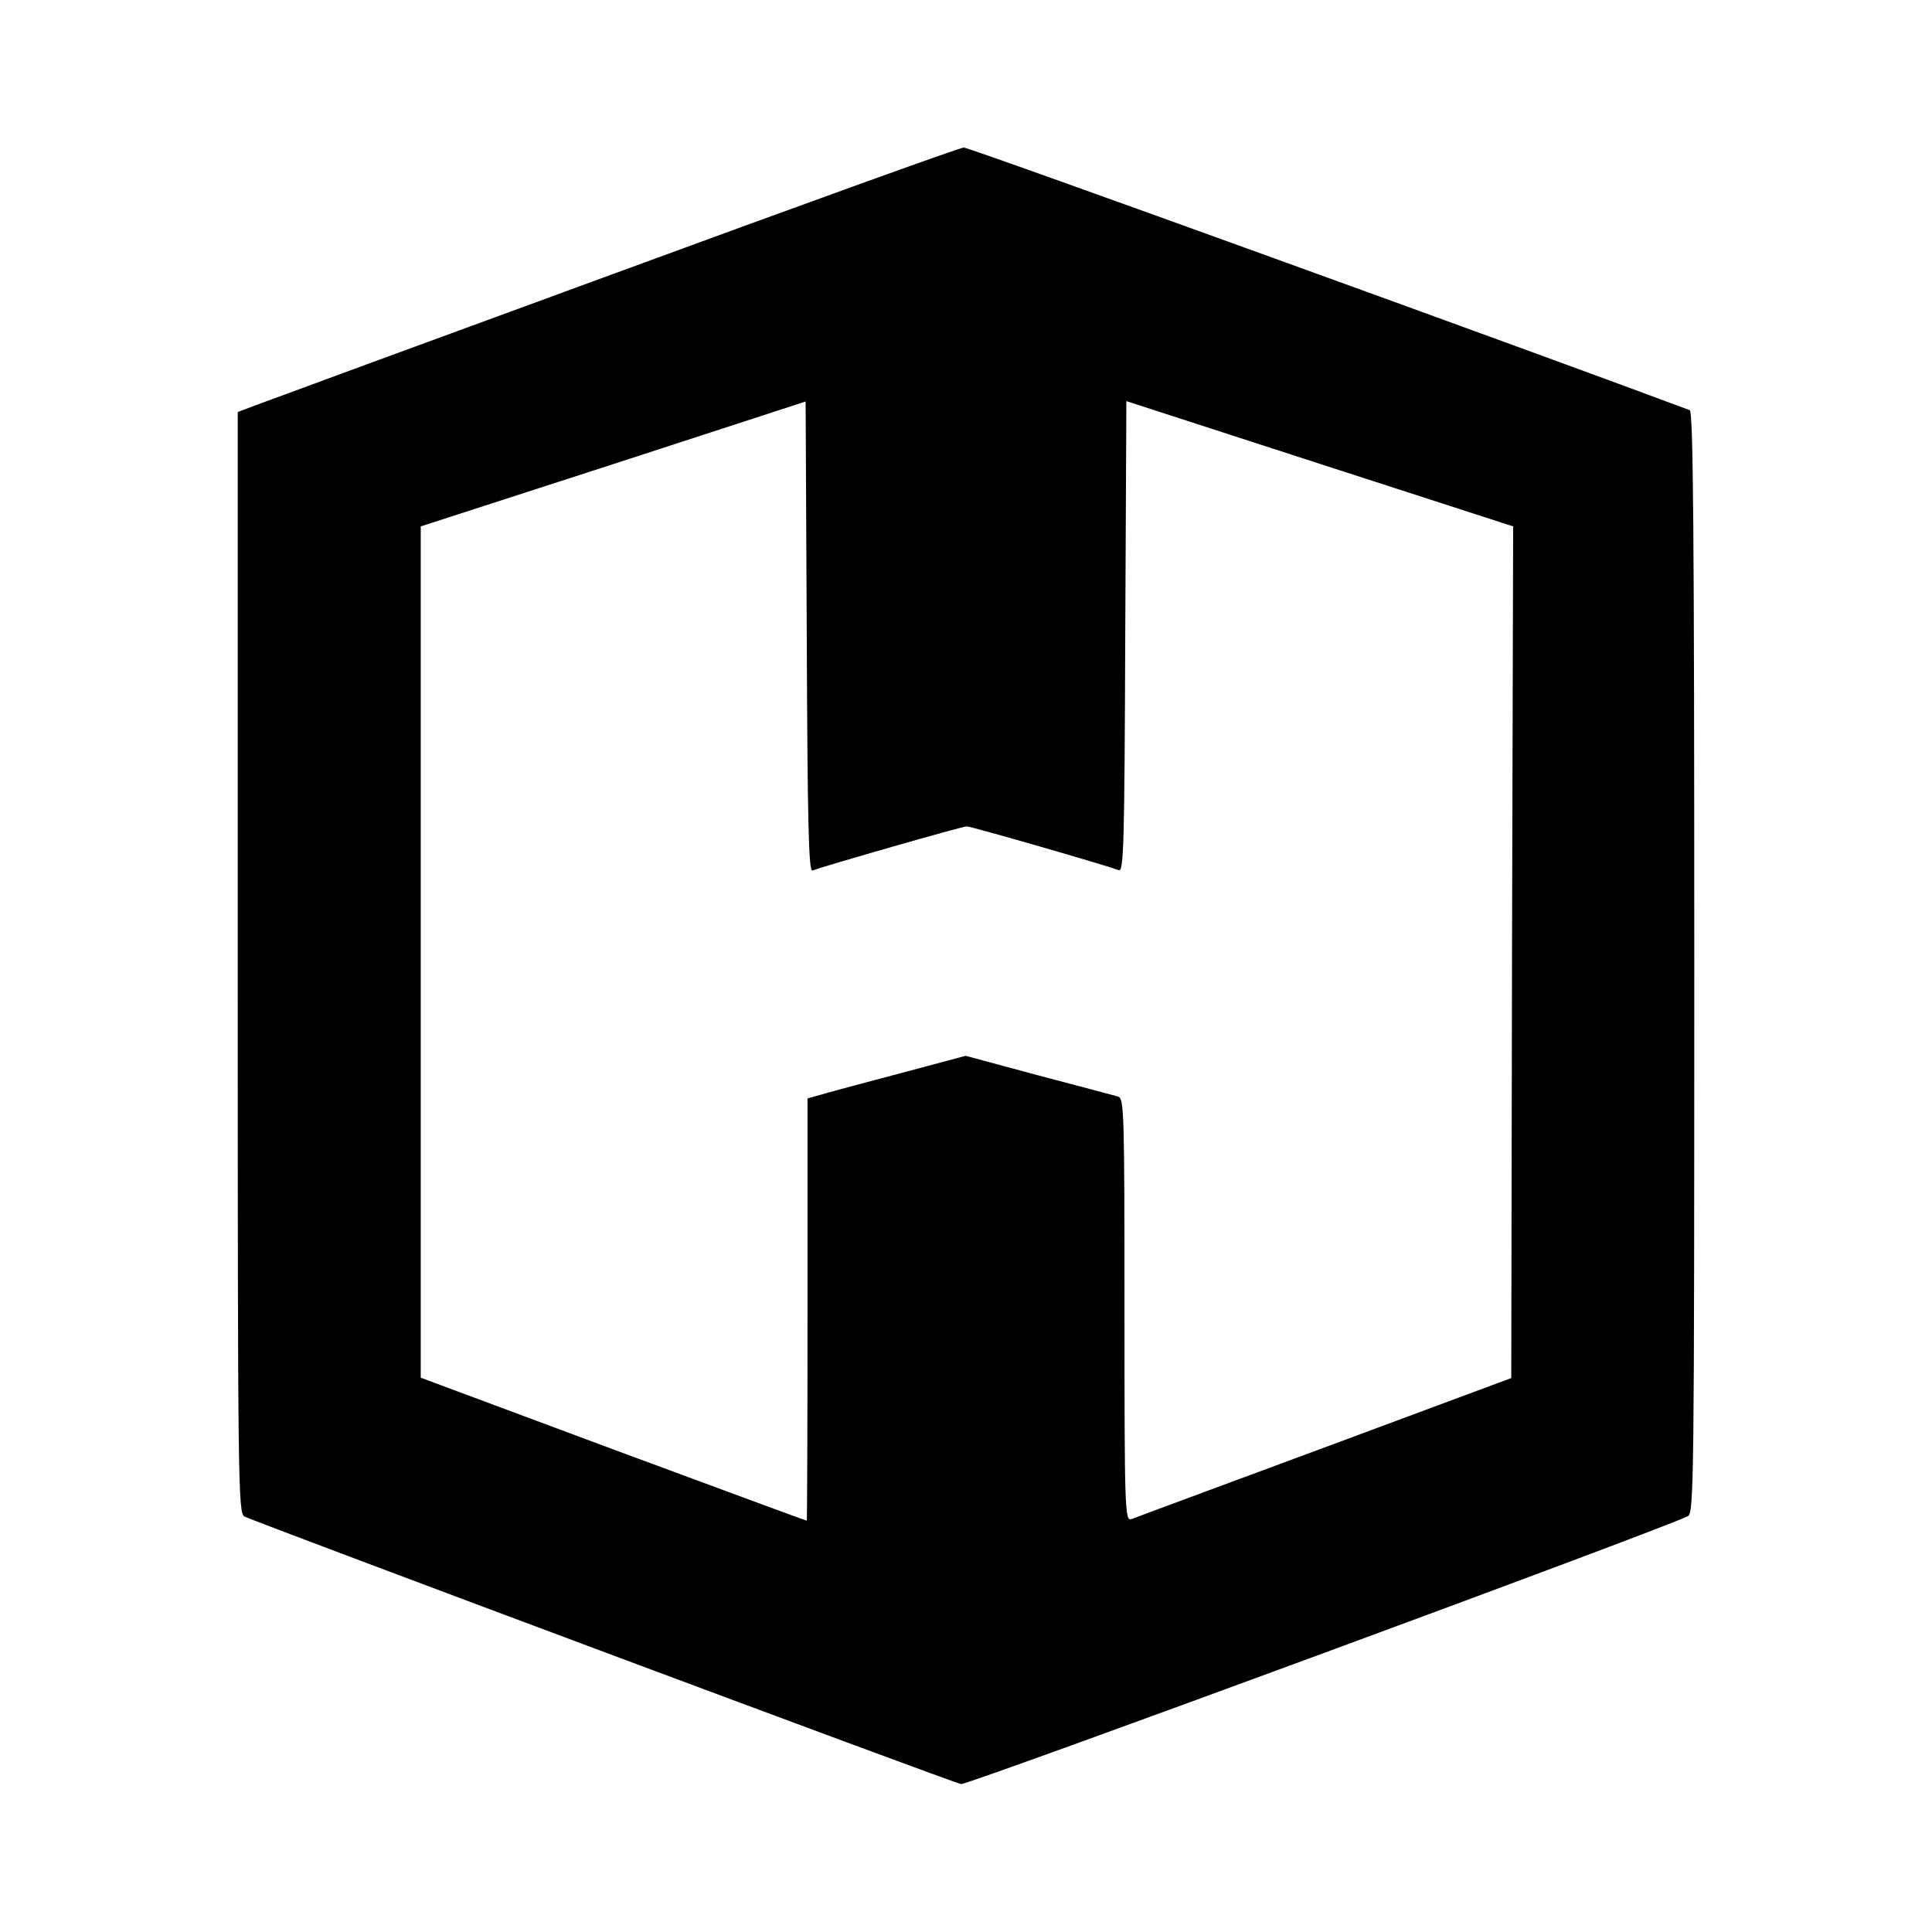
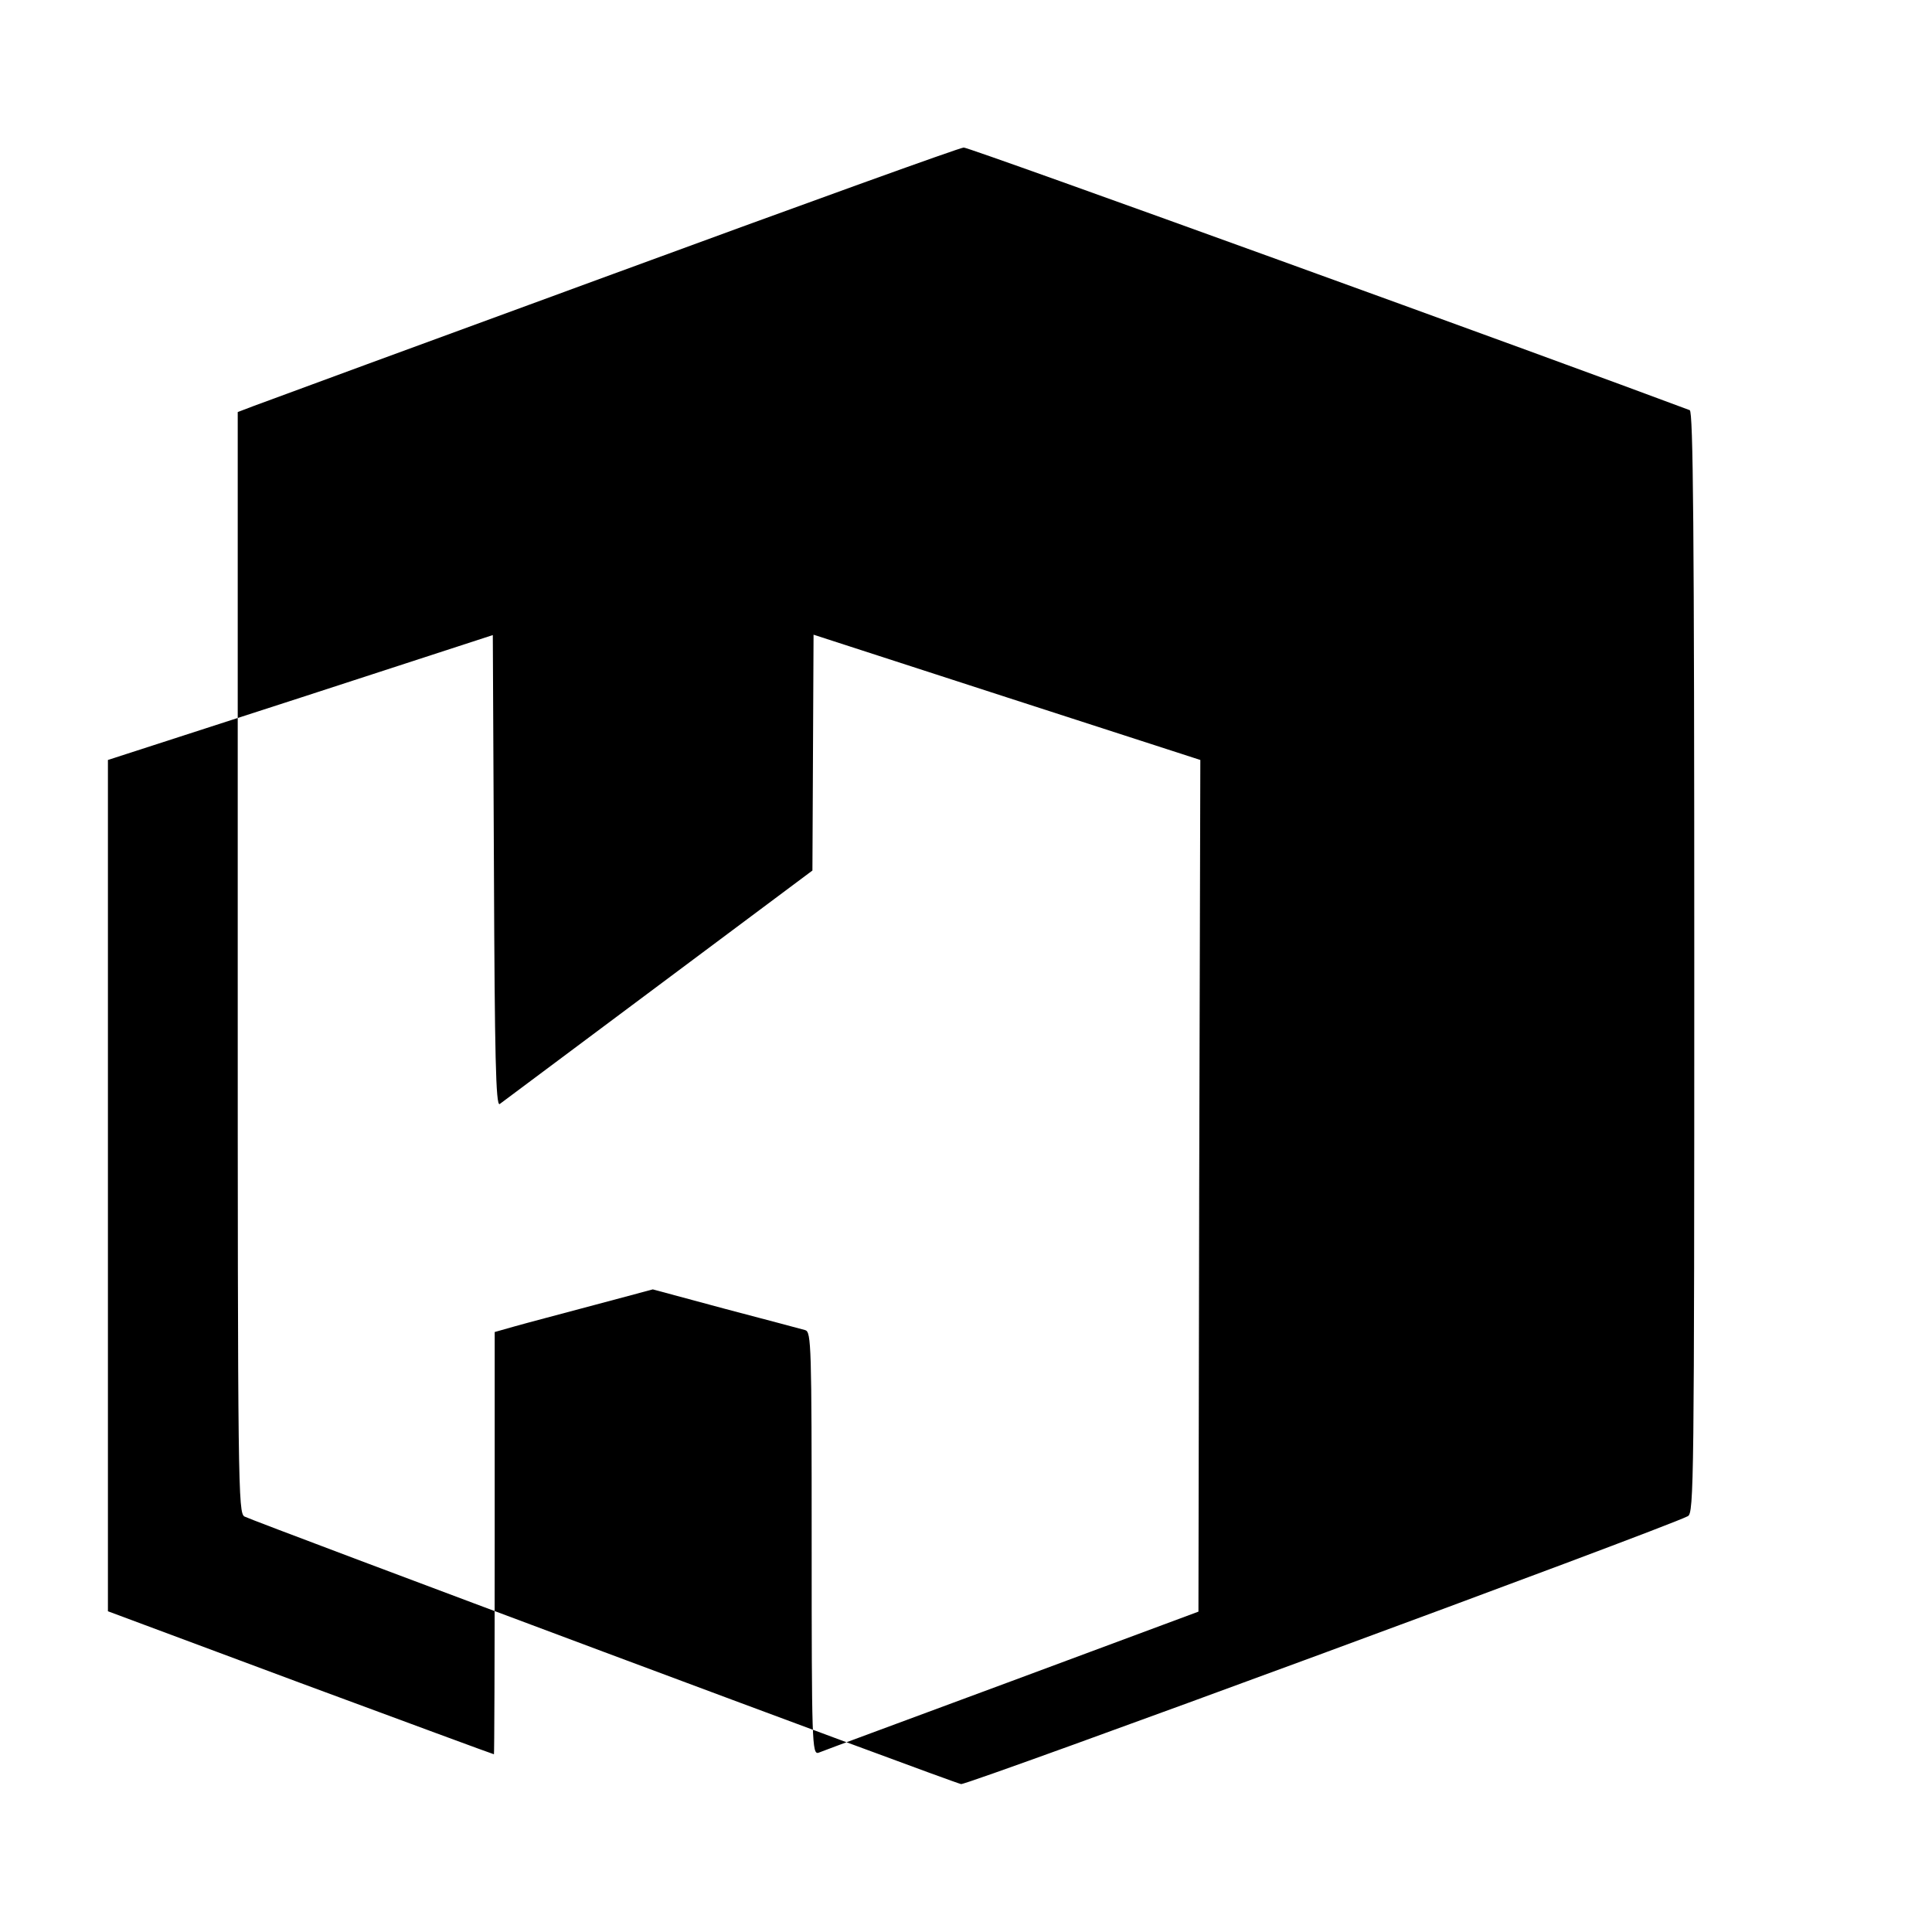
<svg xmlns="http://www.w3.org/2000/svg" version="1.0" width="512pt" height="512pt" viewBox="0 0 512 512" preserveAspectRatio="xMidYMid meet">
  <g transform="translate(0,512) scale(0.1,-0.1)" fill="#000000" stroke="none">
-     <path d="M1625 4394 c-500 -183 -929 -341 -953 -350 l-42 -16 0 -1458 c0 -1394 1 -1460 18 -1469 27 -14 1873 -704 1899 -709 17 -3 1860 676 1926 710 16 8 17 88 17 1467 0 1158 -3 1460 -12 1464 -357 134 -1910 697 -1924 696 -10 0 -428 -151 -929 -335z m528 -1581 c38 14 397 117 409 117 12 0 365 -102 403 -116 13 -5 15 70 17 618 l3 625 512 -166 513 -166 -3 -1129 -2 -1128 -495 -184 c-272 -101 -503 -186 -512 -190 -17 -5 -18 26 -18 555 0 524 -1 560 -17 565 -10 3 -105 28 -211 56 l-193 52 -157 -42 c-86 -23 -181 -48 -209 -56 l-53 -15 0 -560 c0 -307 -1 -559 -2 -559 -2 0 -232 85 -513 189 l-510 190 0 1128 0 1128 510 165 510 166 3 -624 c2 -492 5 -623 15 -619z" />
+     <path d="M1625 4394 c-500 -183 -929 -341 -953 -350 l-42 -16 0 -1458 c0 -1394 1 -1460 18 -1469 27 -14 1873 -704 1899 -709 17 -3 1860 676 1926 710 16 8 17 88 17 1467 0 1158 -3 1460 -12 1464 -357 134 -1910 697 -1924 696 -10 0 -428 -151 -929 -335z m528 -1581 l3 625 512 -166 513 -166 -3 -1129 -2 -1128 -495 -184 c-272 -101 -503 -186 -512 -190 -17 -5 -18 26 -18 555 0 524 -1 560 -17 565 -10 3 -105 28 -211 56 l-193 52 -157 -42 c-86 -23 -181 -48 -209 -56 l-53 -15 0 -560 c0 -307 -1 -559 -2 -559 -2 0 -232 85 -513 189 l-510 190 0 1128 0 1128 510 165 510 166 3 -624 c2 -492 5 -623 15 -619z" />
  </g>
</svg>